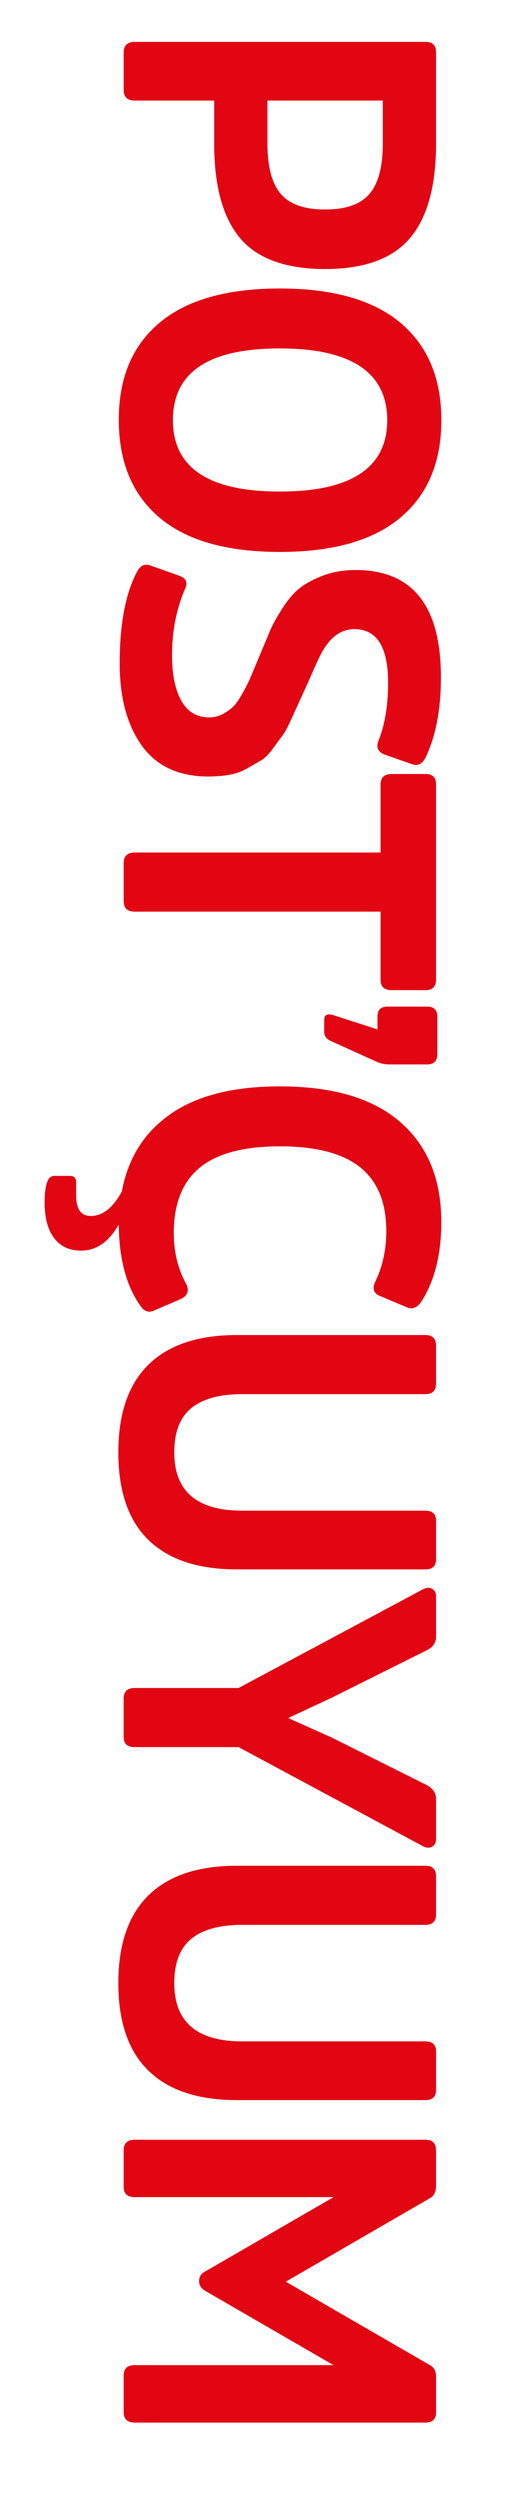
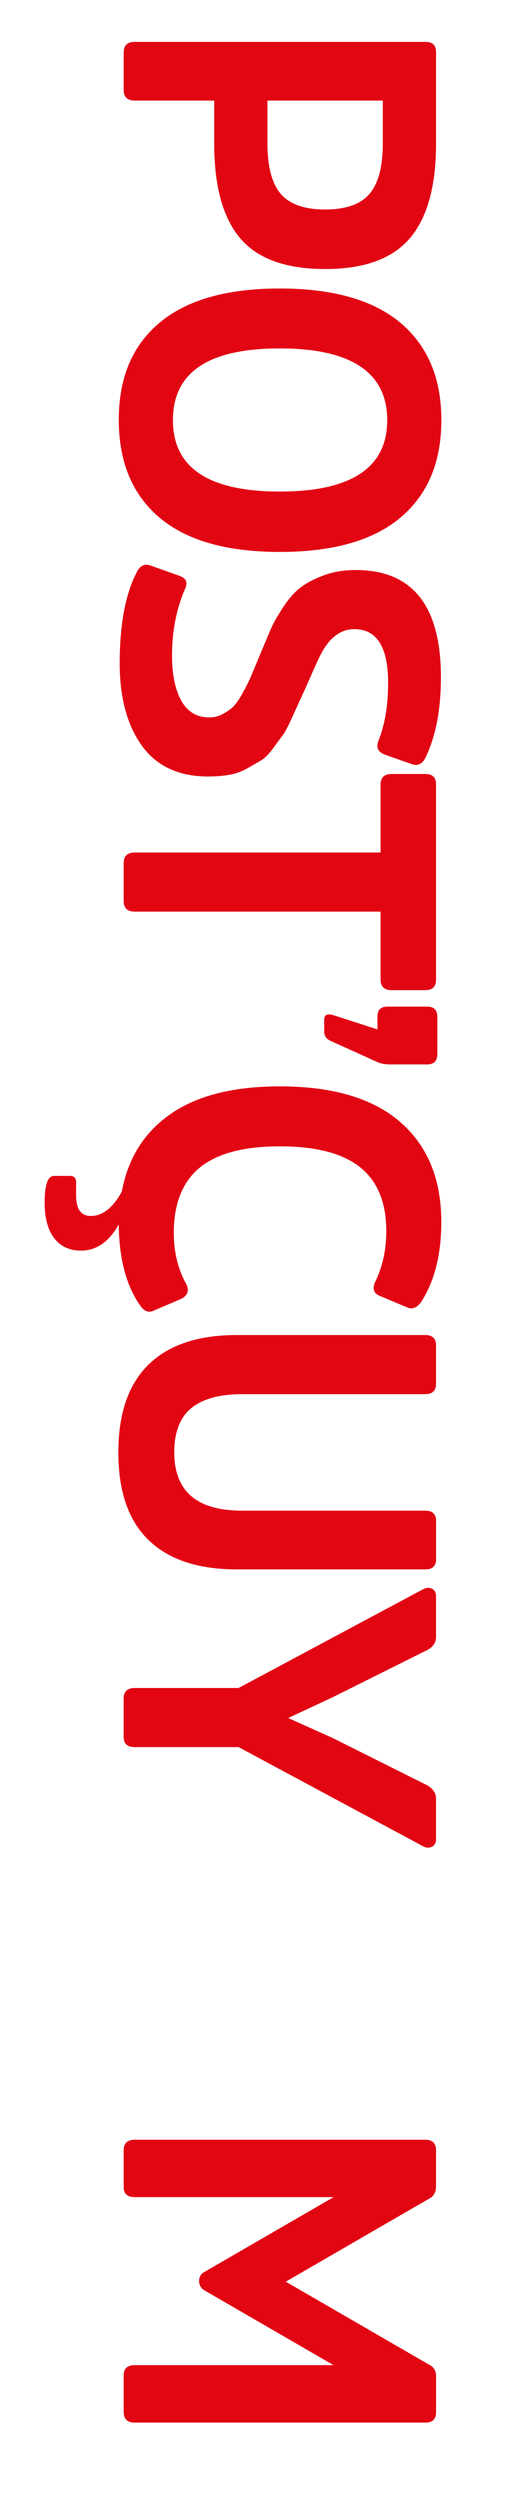
<svg xmlns="http://www.w3.org/2000/svg" id="katman_1" version="1.1" viewBox="0 0 216 1035">
  <defs>
    <style>
      .st0 {
        fill: #e20613;
      }
    </style>
  </defs>
  <path class="st0" d="M51.27,37.27v-15.56c0-2.91,1.53-4.37,4.6-4.37h120.49c2.94,0,4.42,1.4,4.42,4.2v37.93c0,17.59-3.62,30.65-10.85,39.15-7.24,8.5-18.95,12.76-35.14,12.76s-28.05-4.25-35.23-12.76c-7.17-8.51-10.76-21.56-10.76-39.15v-17.83h-32.93c-3.07,0-4.6-1.46-4.6-4.37ZM110.87,41.64v17.65c0,9.67,1.84,16.66,5.52,20.97,3.68,4.31,9.81,6.47,18.4,6.47s14.72-2.16,18.4-6.47c3.68-4.31,5.52-11.3,5.52-20.97v-17.65h-47.83Z" />
  <path class="st0" d="M166.06,133.67c11.28,9.5,16.92,22.92,16.92,40.29s-5.64,30.79-16.92,40.29c-11.28,9.5-27.96,14.25-50.04,14.25s-38.72-4.75-49.94-14.25c-11.22-9.5-16.83-22.98-16.83-40.46s5.64-30.76,16.92-40.2c11.28-9.44,27.9-14.16,49.85-14.16s38.75,4.75,50.04,14.25ZM71.69,173.96c0,19.69,14.78,29.54,44.33,29.54s44.52-9.85,44.52-29.54-14.84-29.71-44.52-29.71-44.33,9.9-44.33,29.71Z" />
  <path class="st0" d="M86.41,321.48c-12.26,0-21.46-4.26-27.59-12.76-6.13-8.51-9.2-19.87-9.2-34.08,0-16.2,2.39-28.84,7.17-37.93,1.35-2.56,3.19-3.44,5.52-2.62l11.77,4.19c2.94.93,3.86,2.68,2.76,5.24-3.68,8.39-5.52,17.65-5.52,27.79,0,7.92,1.28,14.19,3.86,18.79,2.57,4.6,6.43,6.9,11.58,6.9,2.08,0,4.01-.5,5.79-1.49,1.78-.99,3.22-2.04,4.32-3.15,1.1-1.11,2.39-3,3.86-5.68s2.54-4.81,3.19-6.38c.66-1.57,1.76-4.19,3.3-7.88,2-4.77,3.57-8.5,4.7-11.21,1.13-2.71,2.9-5.9,5.29-9.57,2.39-3.67,4.84-6.47,7.36-8.39,2.51-1.92,5.73-3.61,9.66-5.07,3.92-1.46,8.34-2.19,13.25-2.19,23.55,0,35.32,14.8,35.32,44.4,0,13.4-2.15,24.53-6.44,33.38-1.35,2.56-3.19,3.44-5.52,2.62l-11.41-4.02c-2.7-1.05-3.56-2.91-2.58-5.59,2.7-6.64,4.05-14.68,4.05-24.12,0-14.8-4.67-22.2-14-22.2-5.53,0-10.07,3.31-13.64,9.94-1.12,2.09-3.16,6.58-6.14,13.44-1.71,3.73-2.79,6.1-3.25,7.12-.46,1.01-1.47,3.23-3.03,6.64-1.56,3.41-2.77,5.67-3.62,6.78s-2.17,2.89-3.94,5.34c-1.77,2.45-3.46,4.15-5.04,5.08-1.59.93-3.52,2.04-5.78,3.33-2.26,1.28-4.71,2.16-7.34,2.63-2.63.47-5.53.7-8.71.7Z" />
  <path class="st0" d="M162.38,320.43h13.98c2.94,0,4.42,1.4,4.42,4.19v80.93c0,2.91-1.47,4.37-4.42,4.37h-13.98c-3.07,0-4.6-1.46-4.6-4.37v-28.14H55.87c-3.07,0-4.6-1.46-4.6-4.37v-15.73c0-2.91,1.53-4.37,4.6-4.37h101.91v-28.14c0-2.91,1.53-4.37,4.6-4.37Z" />
  <path class="st0" d="M156.31,439.63l-19.32-8.74c-1.72-.82-2.58-2.04-2.58-3.67v-5.07c0-1.98,1.22-2.62,3.68-1.92l18.4,5.94v-5.42c0-2.68,1.41-4.02,4.23-4.02h16.37c2.82,0,4.23,1.4,4.23,4.19v15.38c0,2.91-1.41,4.37-4.23,4.37h-15.27c-2.21,0-4.05-.35-5.52-1.05Z" />
  <path class="st0" d="M72.06,510.59c0,7.92,1.78,15.03,5.33,21.32,1.1,2.68.24,4.66-2.58,5.94l-11.41,4.89c-2.09.81-3.93-.06-5.52-2.62-5.64-8.16-8.52-19.23-8.65-33.21-4.05,7.22-9.26,10.84-15.64,10.84-4.78,0-8.49-1.72-11.13-5.16-2.64-3.44-3.96-8.36-3.96-14.77,0-3.85.37-6.7,1.1-8.56.62-1.63,1.6-2.45,2.94-2.45h6.44c1.72,0,2.58.87,2.58,2.62v5.42c0,5.71,2.02,8.56,6.07,8.56,4.91,0,9.2-3.38,12.88-10.14,2.58-13.87,9.35-24.59,20.33-32.16,10.97-7.58,26.03-11.36,45.16-11.36,21.95,0,38.6,4.92,49.94,14.77,11.34,9.85,17.02,23.62,17.02,41.34,0,13.4-2.76,24.41-8.28,33.03-1.72,2.45-3.62,3.26-5.7,2.45l-11.22-4.72c-2.82-1.05-3.56-3.03-2.21-5.94,3.06-6.29,4.6-13.28,4.6-20.97,0-11.89-3.62-20.71-10.85-26.48-7.24-5.77-18.33-8.65-33.3-8.65s-26.03,2.94-33.2,8.83c-7.17,5.88-10.76,14.94-10.76,27.18Z" />
  <path class="st0" d="M61.57,637.57c-8.34-8.1-12.51-20.19-12.51-36.27s4.17-28.2,12.51-36.36c8.34-8.16,20.54-12.24,36.61-12.24h78.18c2.94,0,4.42,1.46,4.42,4.37v15.73c0,2.91-1.47,4.37-4.42,4.37h-75.97c-9.32,0-16.34,1.92-21.06,5.77-4.72,3.84-7.08,9.96-7.08,18.35,0,16.08,9.38,24.12,28.15,24.12h75.97c2.94,0,4.42,1.4,4.42,4.2v15.91c0,2.8-1.47,4.2-4.42,4.2h-78.18c-16.07,0-28.27-4.05-36.61-12.15Z" />
  <path class="st0" d="M98.91,723.3h-43.05c-3.07,0-4.6-1.4-4.6-4.2v-15.91c0-2.91,1.53-4.37,4.6-4.37h43.05l76.53-40.9c1.35-.7,2.58-.76,3.68-.18,1.1.58,1.66,1.63,1.66,3.14v16.71c0,2.55-1.37,4.47-4.11,5.74l-38.98,19.43-17.99,8.39-.06.18,18.01,8.06,39.07,19.52c2.7,1.39,4.05,3.31,4.05,5.75v16.73c0,1.51-.55,2.56-1.66,3.14-1.1.58-2.33.52-3.68-.17l-76.53-41.07Z" />
-   <path class="st0" d="M61.57,857.28c-8.34-8.1-12.51-20.19-12.51-36.27s4.17-28.2,12.51-36.36c8.34-8.16,20.54-12.24,36.61-12.24h78.18c2.94,0,4.42,1.46,4.42,4.37v15.73c0,2.91-1.47,4.37-4.42,4.37h-75.97c-9.32,0-16.34,1.92-21.06,5.77-4.72,3.84-7.08,9.96-7.08,18.35,0,16.08,9.38,24.12,28.15,24.12h75.97c2.94,0,4.42,1.4,4.42,4.2v15.91c0,2.8-1.47,4.2-4.42,4.2h-78.18c-16.07,0-28.27-4.05-36.61-12.15Z" />
  <path class="st0" d="M82.54,944.4c0-1.78.78-3.08,2.35-3.91l53.39-30.88H55.87c-3.07,0-4.6-1.4-4.6-4.19v-15.21c0-2.91,1.53-4.37,4.6-4.37h120.49c2.94,0,4.42,1.45,4.42,4.36v14.82c0,2.44-.87,4.13-2.61,5.06l-59.69,34.52,59.5,34.41c1.87.92,2.81,2.52,2.81,4.82v14.81c0,2.87-1.47,4.3-4.42,4.3H55.87c-3.07,0-4.6-1.46-4.6-4.37v-15.21c0-2.8,1.53-4.2,4.6-4.2h82.41l-53.39-30.88c-1.57-.95-2.35-2.25-2.35-3.91Z" />
</svg>